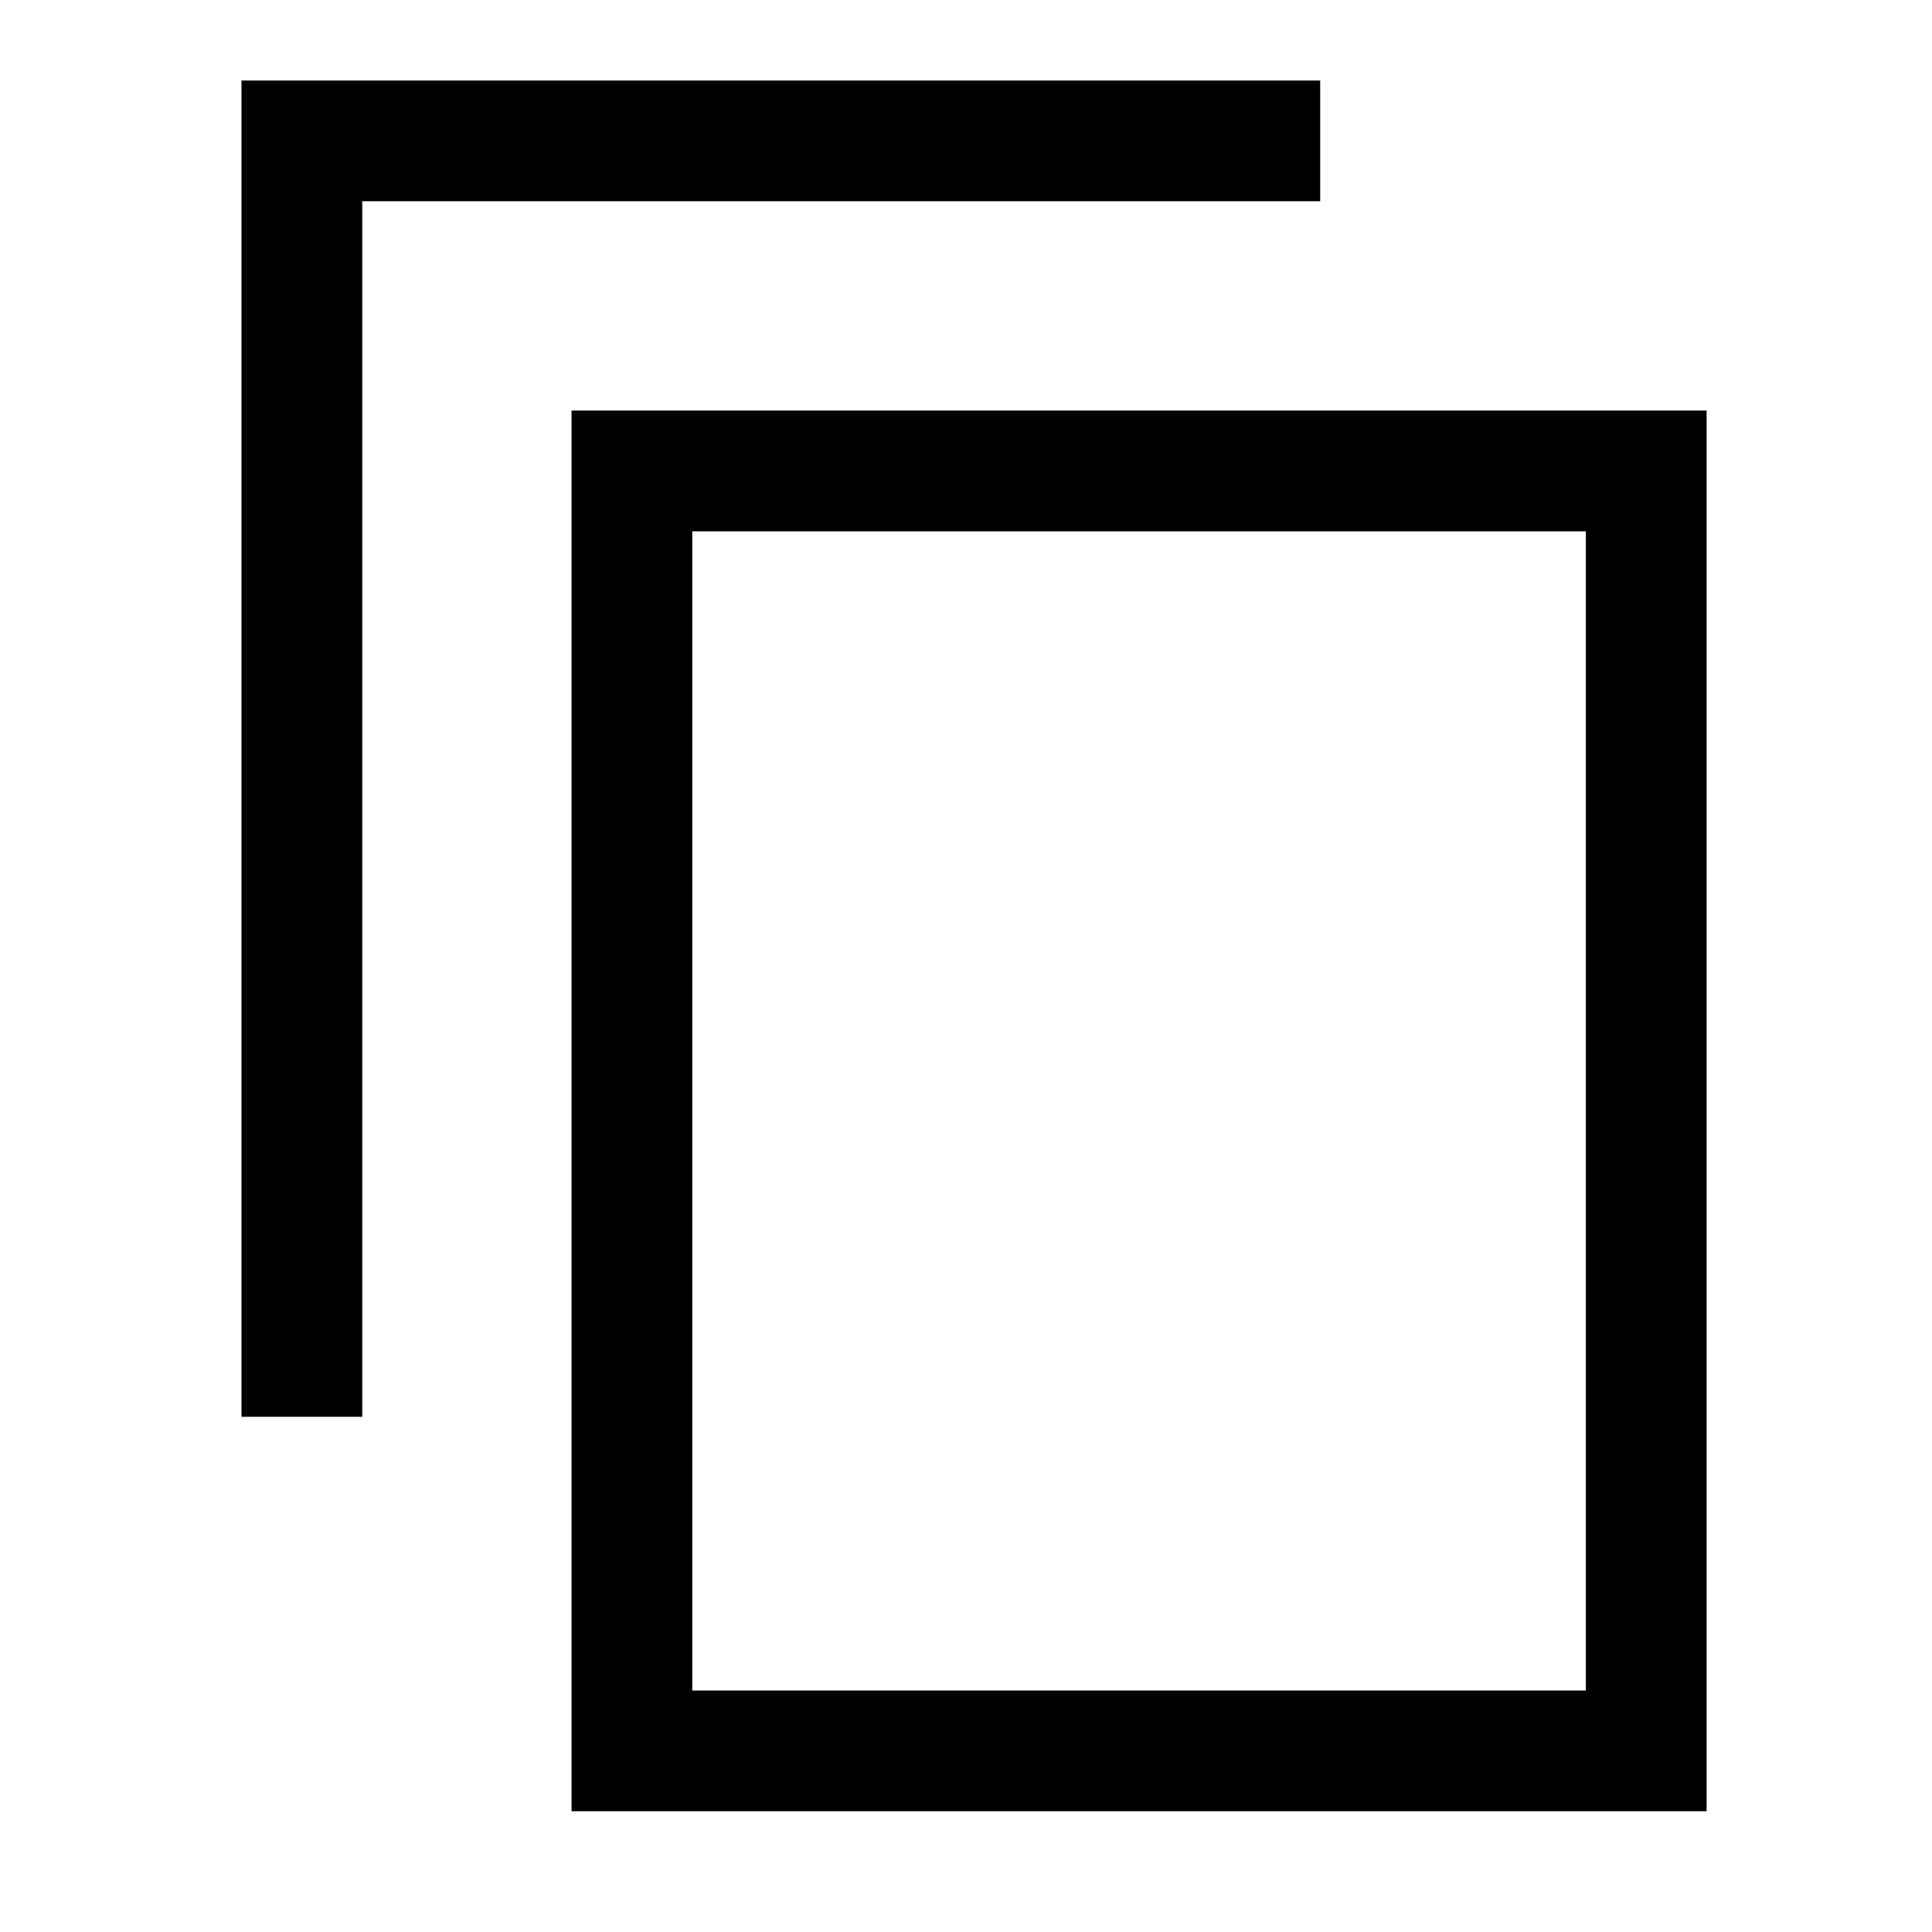
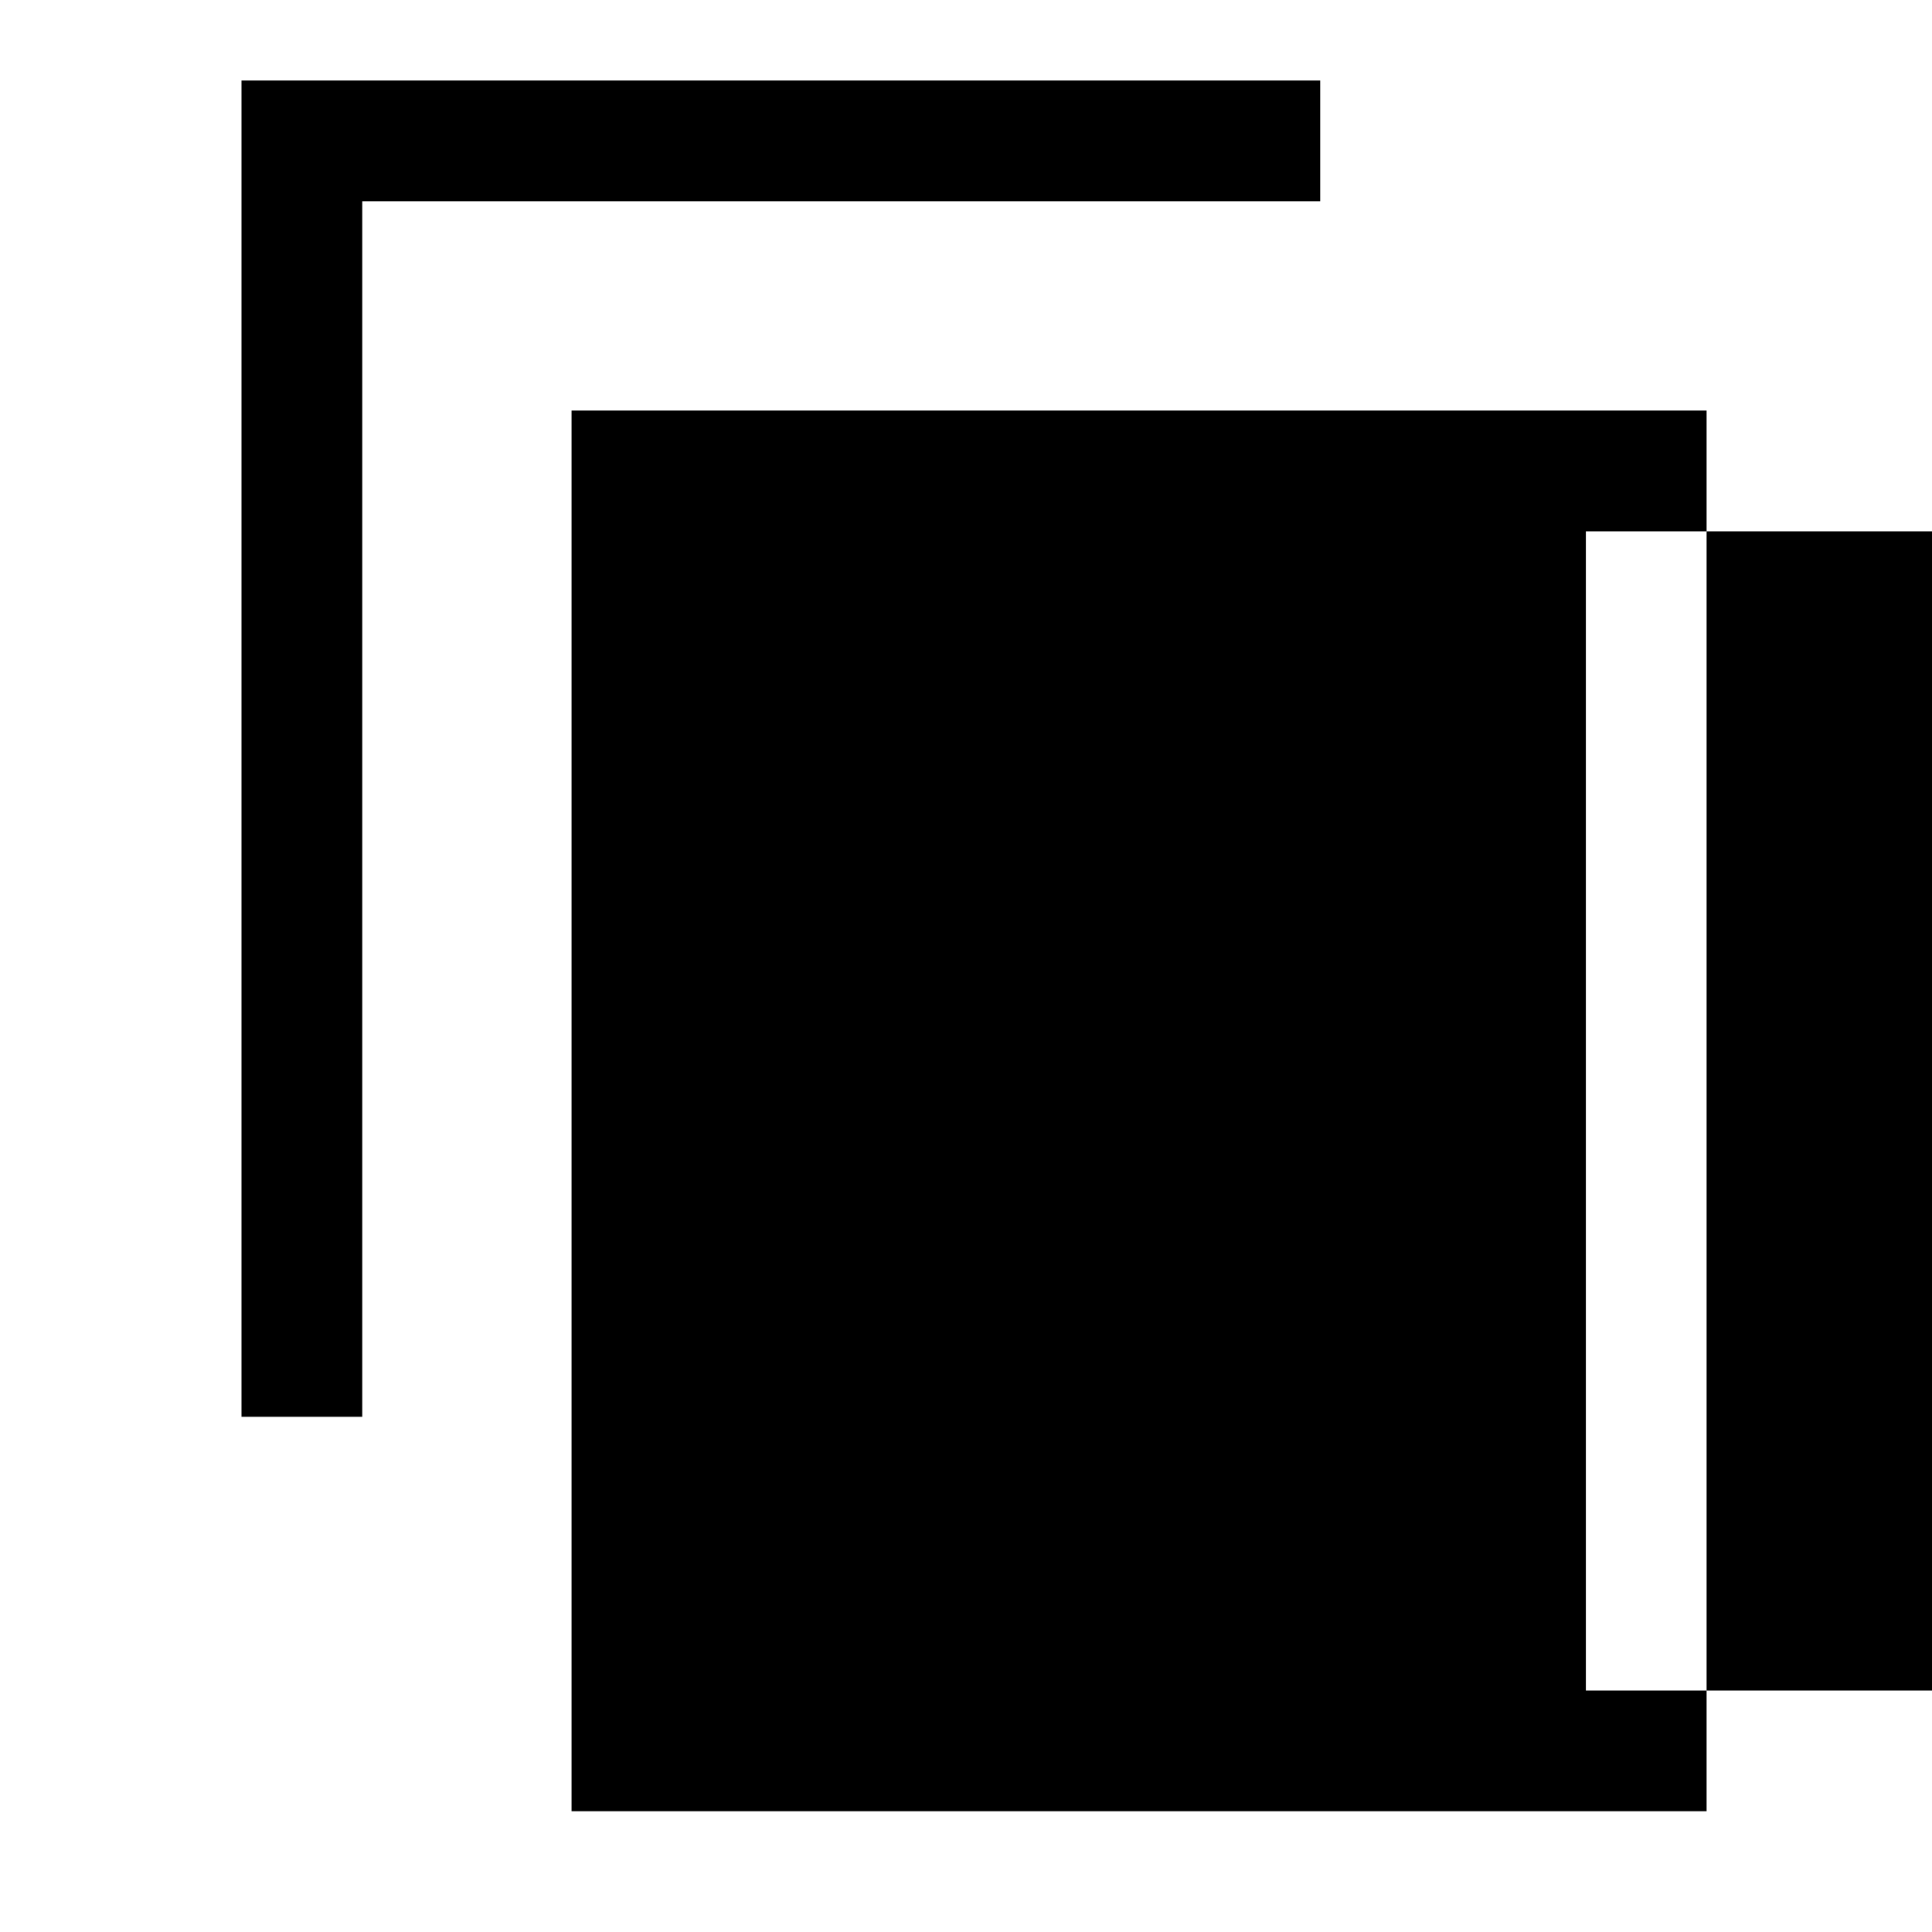
<svg xmlns="http://www.w3.org/2000/svg" version="1.1" id="Layer_1" x="0px" y="0px" viewBox="0 0 24 24" style="enable-background:new 0 0 24 24;" xml:space="preserve">
  <g id="Icon_x2F_Copy">
    <g id="Combined-Shape">
-       <path id="path-1_1_" class="st0" d="M21.2,5.1v17.4H7.1V5.1H21.2z M19.7,6.6H8.6v14.4h11.1V6.6z M16.4,1v1.5H4.5v15.1H3V1H16.4z" />
+       <path id="path-1_1_" class="st0" d="M21.2,5.1v17.4H7.1V5.1H21.2z M19.7,6.6v14.4h11.1V6.6z M16.4,1v1.5H4.5v15.1H3V1H16.4z" />
    </g>
  </g>
</svg>